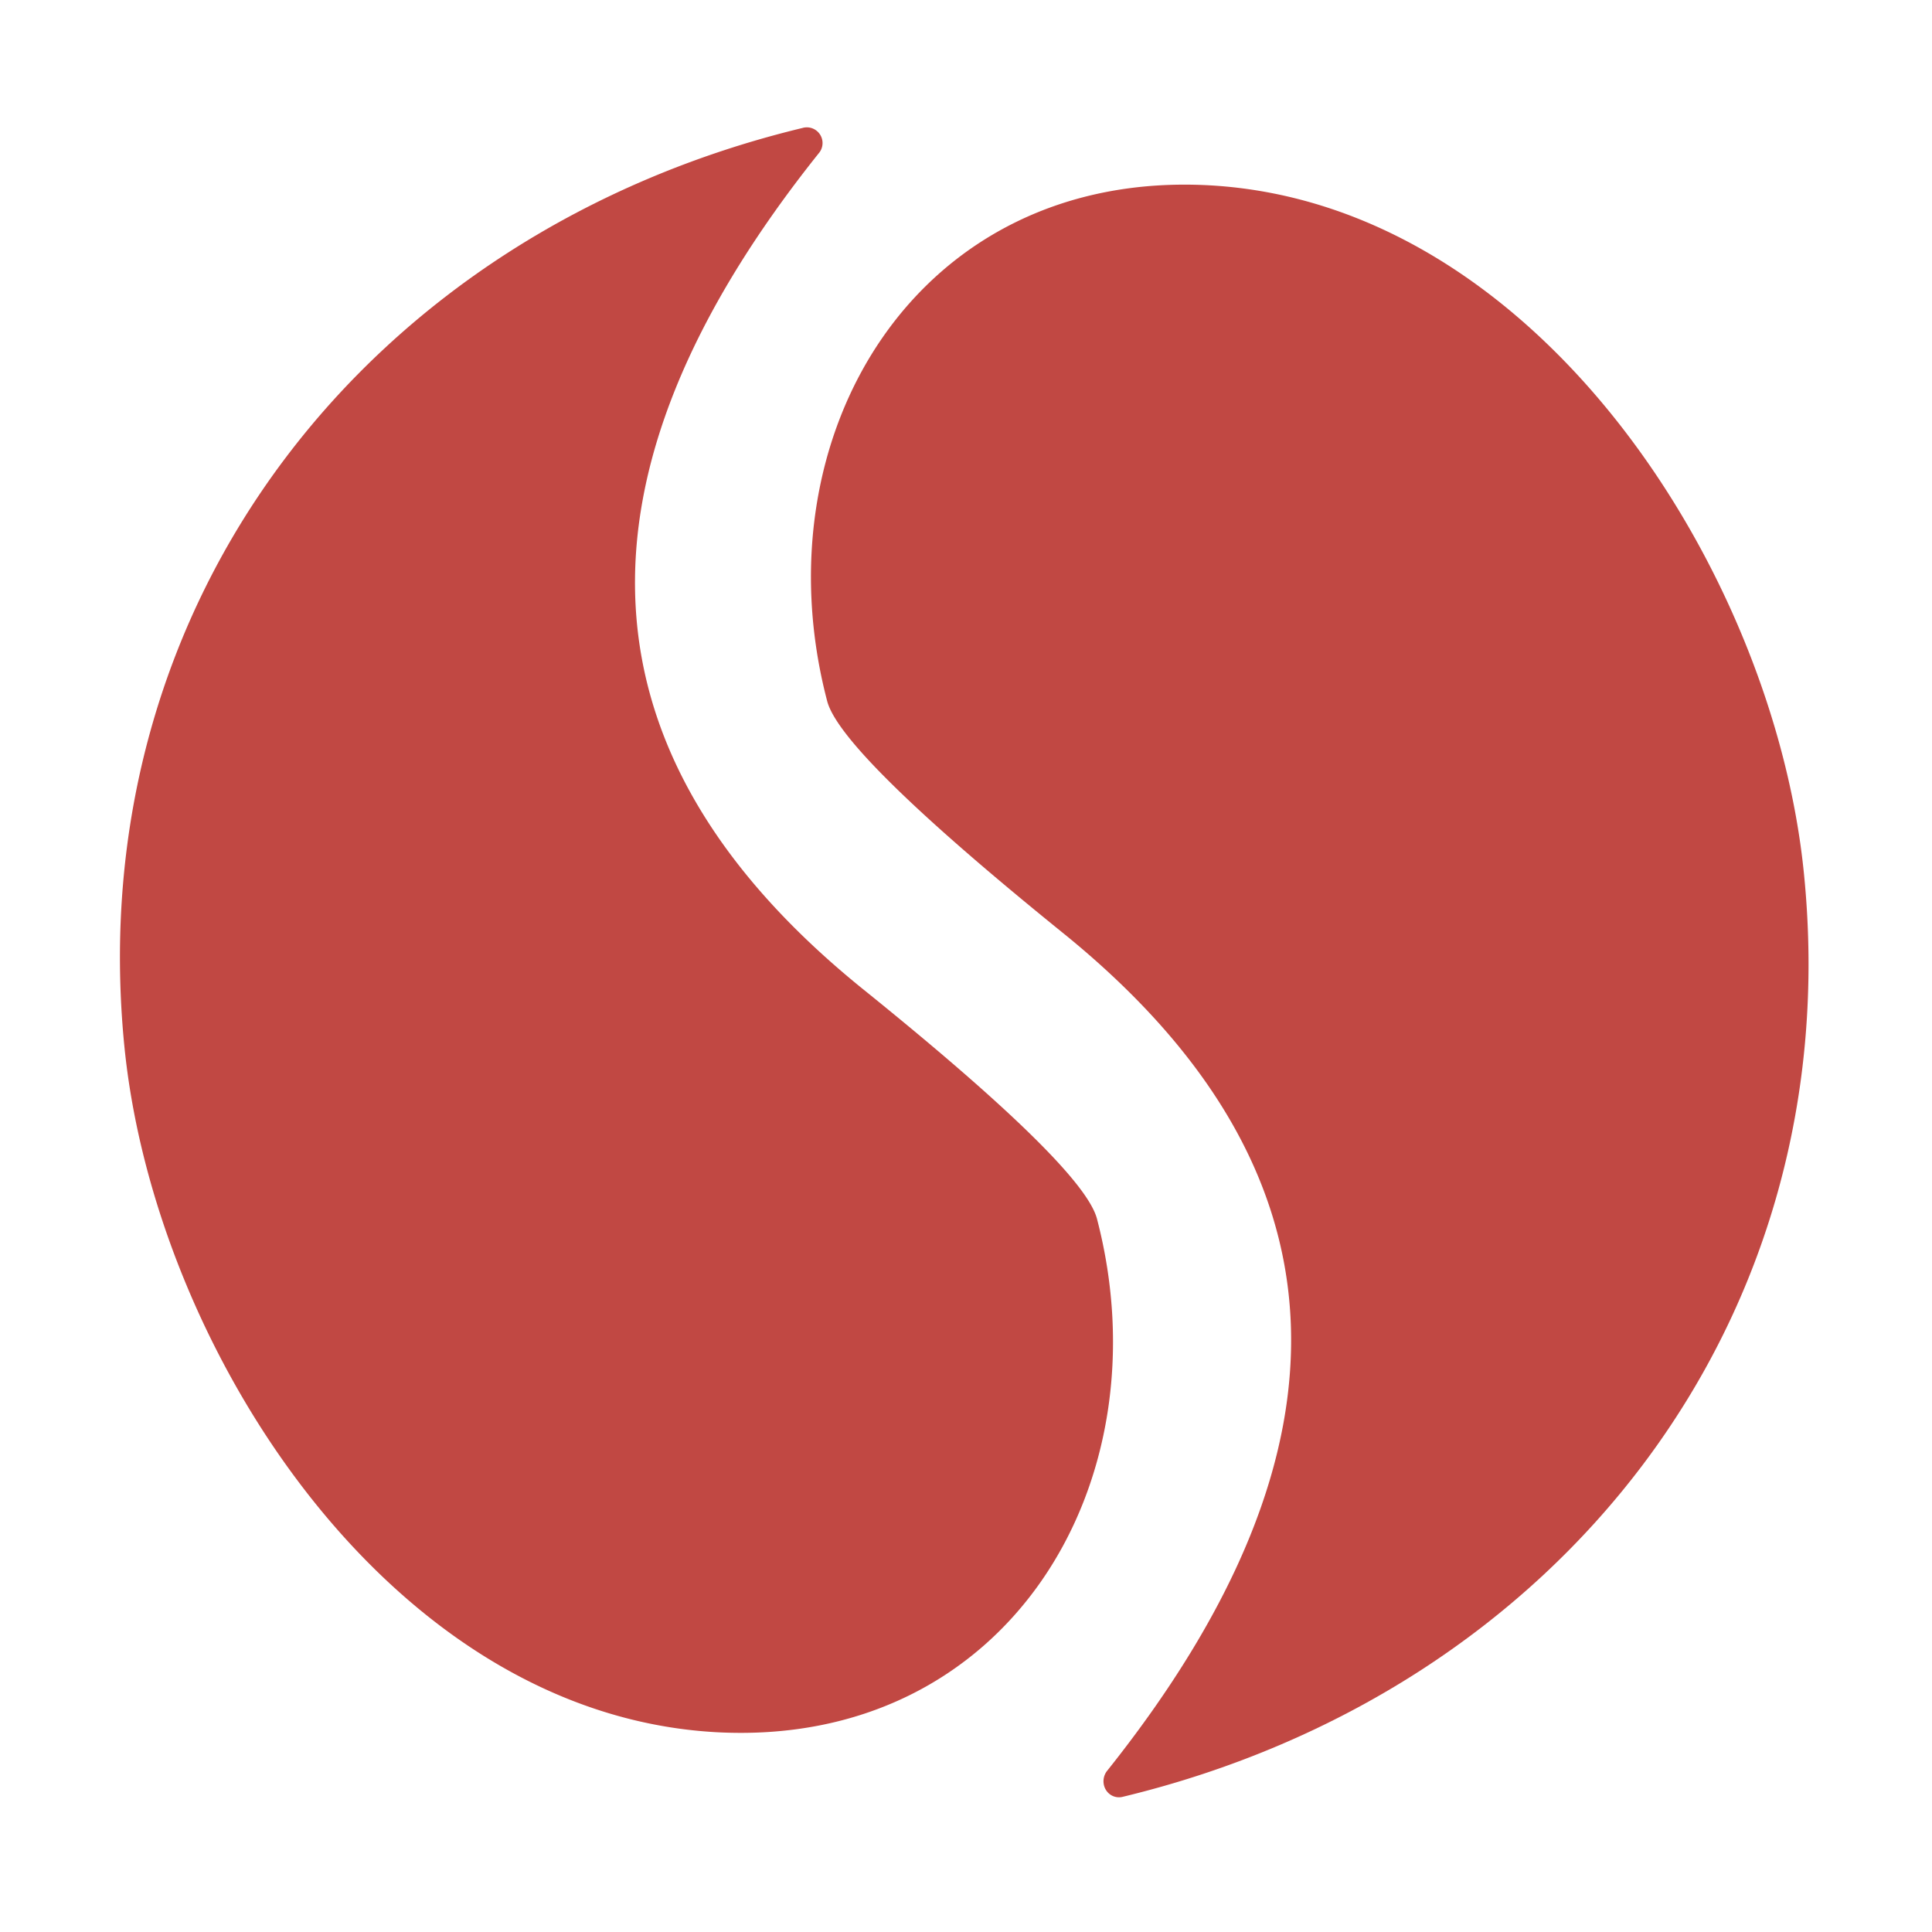
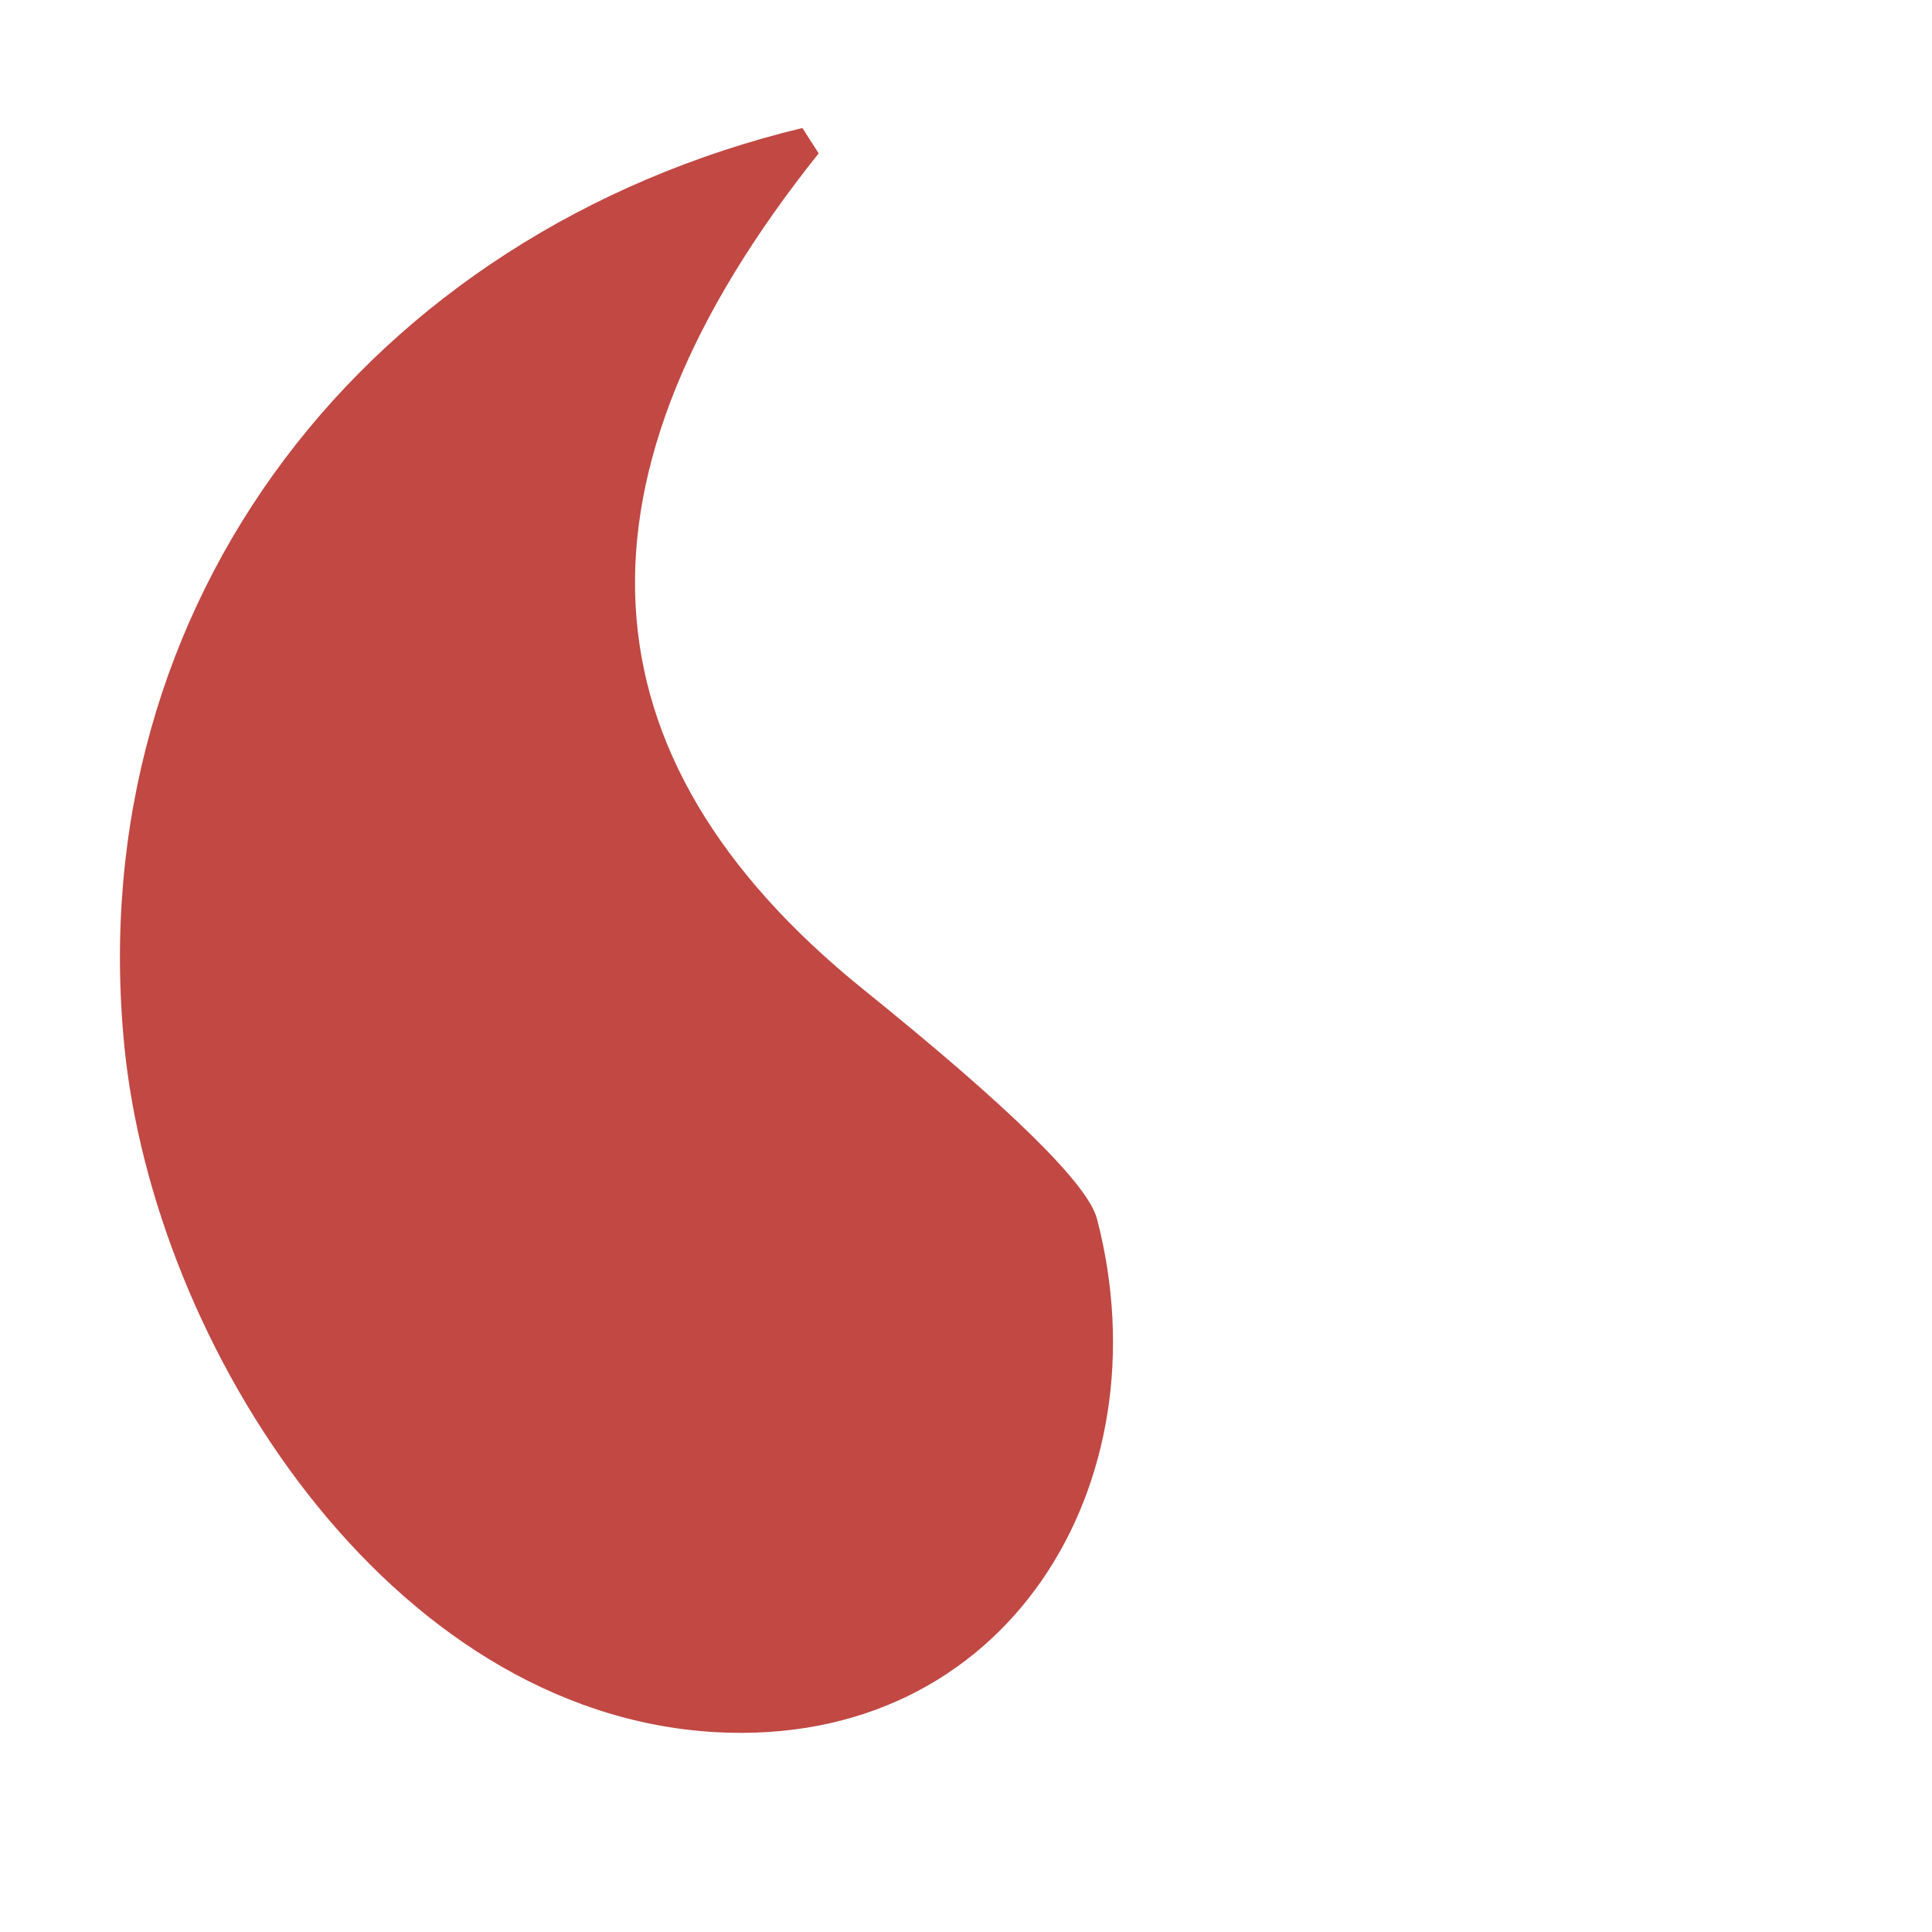
<svg xmlns="http://www.w3.org/2000/svg" version="1.1" viewBox="0.00 0.00 32.00 32.00">
-   <path fill="#c14843" d="   M 13.56 2.54   Q 7.13 10.59 14.29 16.38   Q 17.95 19.33 18.17 20.19   C 19.31 24.56 16.69 28.96 11.85 28.69   C 6.42 28.38 2.55 22.28 2.06 17.33   C 1.33 9.95 6.12 3.85 13.29 2.12   A 0.26 0.26 0.0 0 1 13.56 2.54   Z" />
-   <path fill="#c14843" d="   M 18.33 29.34   Q 24.79 21.25 17.59 15.44   Q 13.92 12.47 13.70 11.61   C 12.55 7.22 15.18 2.80 20.04 3.07   C 25.50 3.38 29.39 9.51 29.88 14.48   C 30.62 21.89 25.81 28.02 18.60 29.76   A 0.27 0.26 -77.9 0 1 18.33 29.34   Z" />
+   <path fill="#c14843" d="   M 13.56 2.54   Q 7.13 10.59 14.29 16.38   Q 17.95 19.33 18.17 20.19   C 19.31 24.56 16.69 28.96 11.85 28.69   C 6.42 28.38 2.55 22.28 2.06 17.33   C 1.33 9.95 6.12 3.85 13.29 2.12   Z" />
</svg>